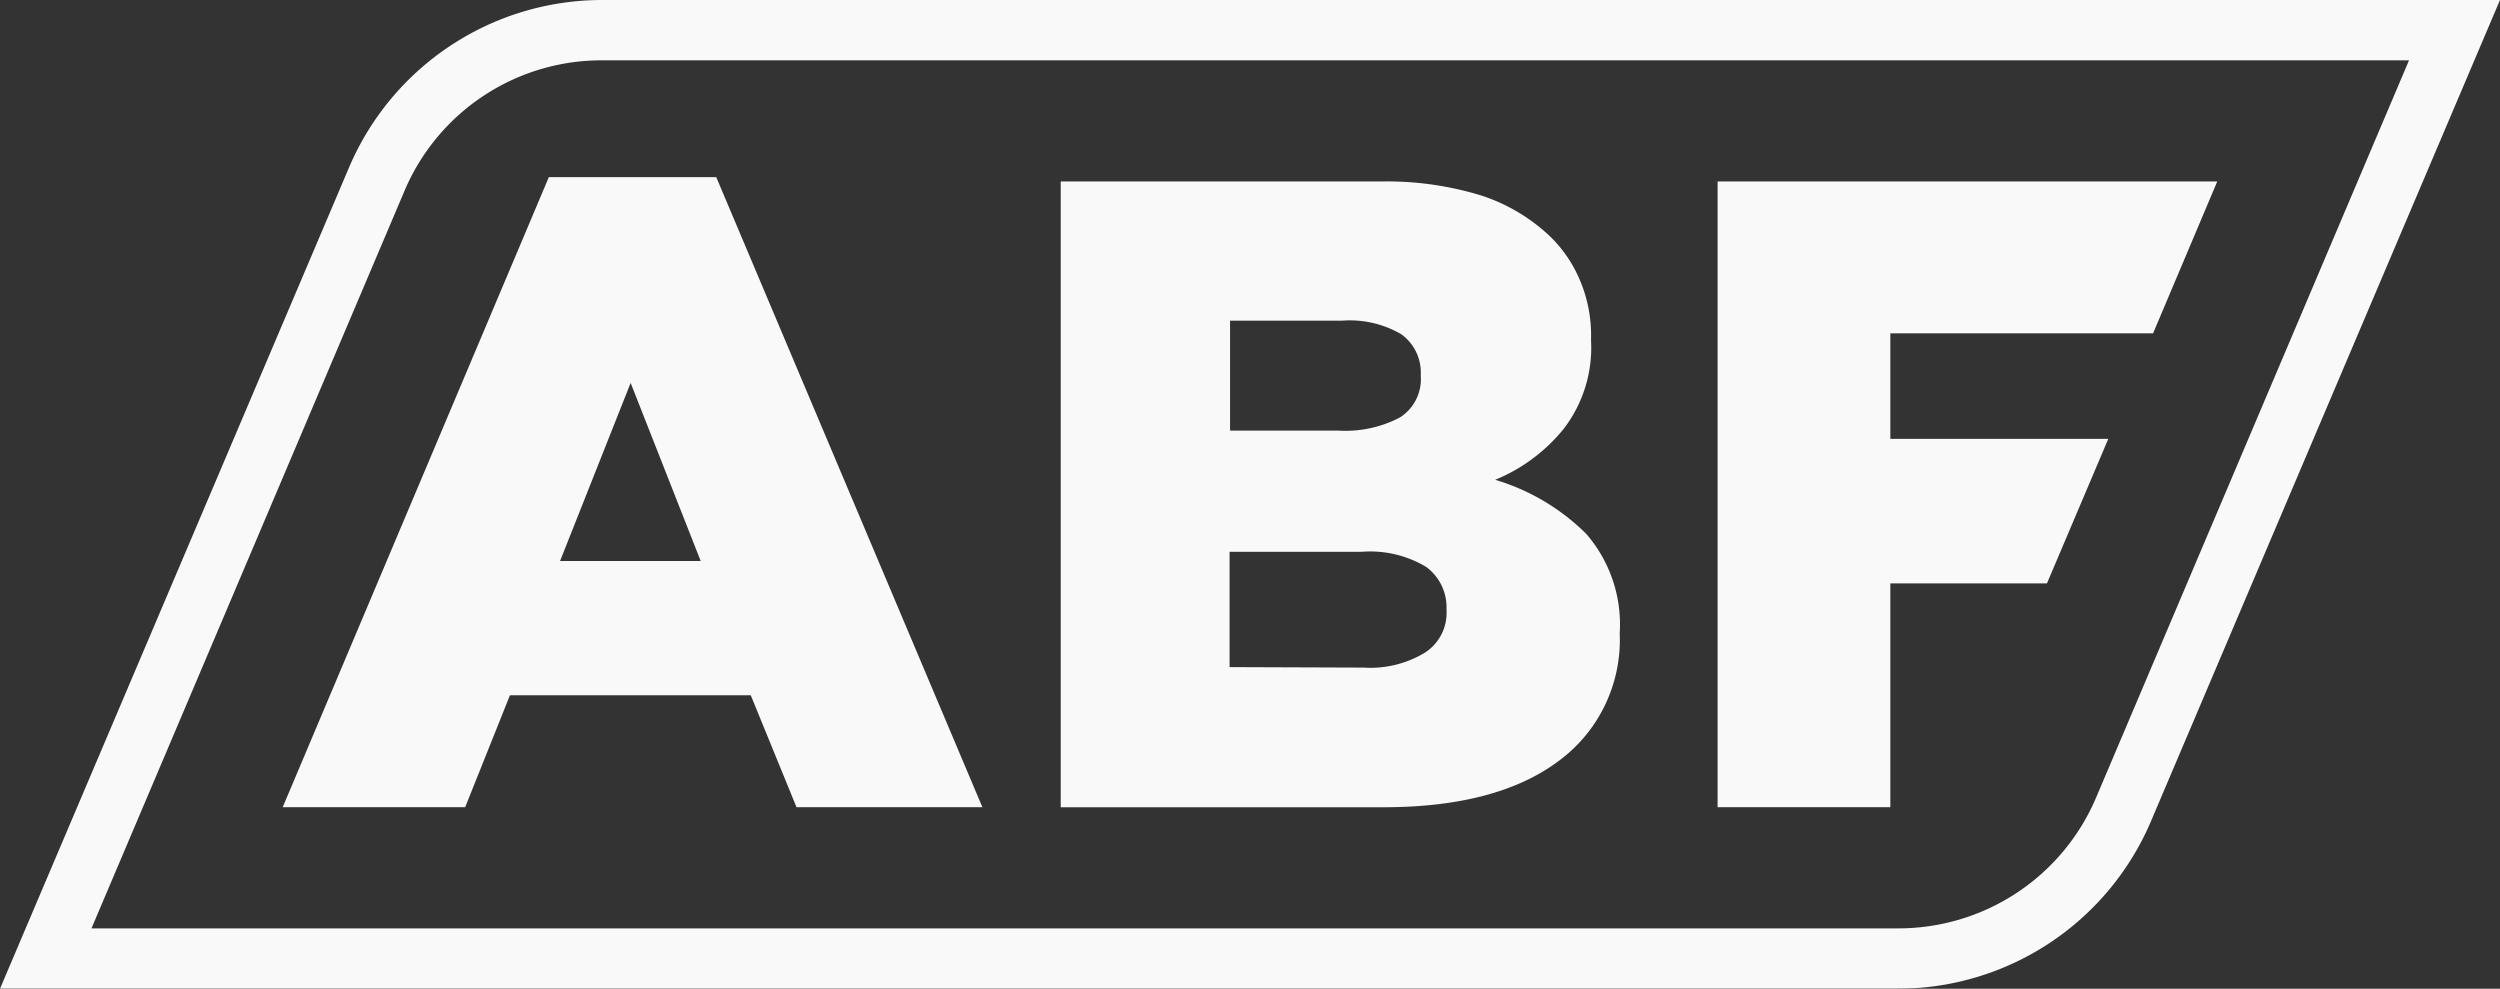
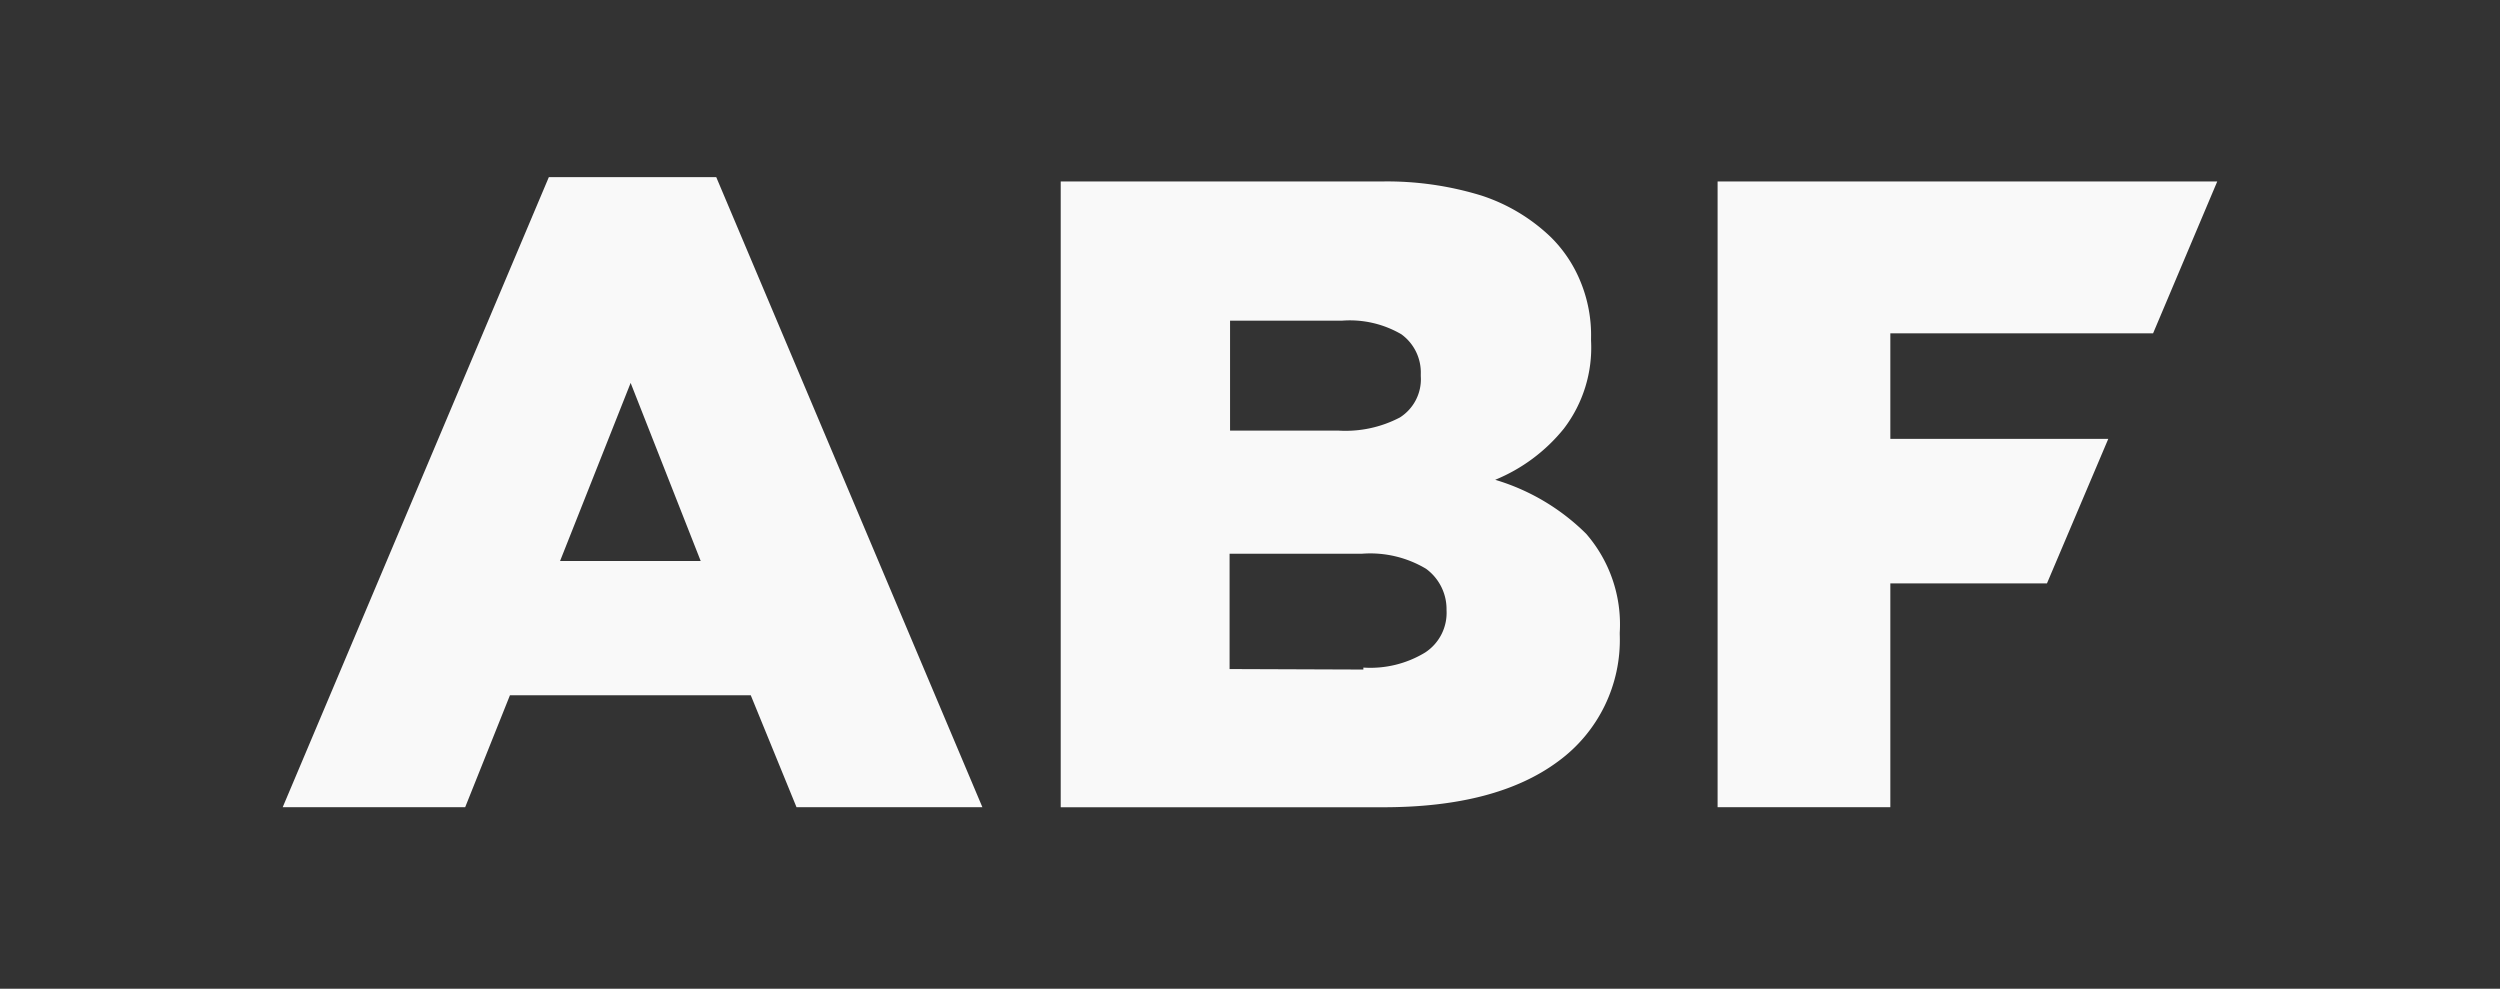
<svg xmlns="http://www.w3.org/2000/svg" width="116.893" height="46.229" viewBox="0 0 116.893 46.229">
  <rect x="0" y="0" width="116.893" height="46.229" fill="#333333" stroke="none" />
  <g id="ABF-2" opacity="0.966">
-     <path id="Path_36421" data-name="Path 36421" d="M199.539,34.321,184.91,68.788a10.041,10.041,0,0,1-9.26,6.12H91.177l14.629-34.467a10.006,10.006,0,0,1,9.26-6.12h84.473m4.254-2.821H115.065a12.868,12.868,0,0,0-11.853,7.849L86.9,77.729h88.728a12.868,12.868,0,0,0,11.853-7.849Z" transform="translate(-86.9 -31.5)" fill="#fff" />
    <g id="Group_18057" data-name="Group 18057" transform="translate(13.218 8.281)">
      <path id="Path_36422" data-name="Path 36422" d="M157.445,67.9h7.826l12.445,29.462h-8.691l-2.139-5.233H155.625l-2.093,5.233H145Zm7.1,17.95-3.276-8.327-3.3,8.327Z" transform="translate(-145 -67.9)" fill="#fff" />
-       <path id="Path_36423" data-name="Path 36423" d="M304.9,68.8h14.97a14.97,14.97,0,0,1,4.709.66,8.474,8.474,0,0,1,3.253,1.957,6.213,6.213,0,0,1,1.365,2.048,6.573,6.573,0,0,1,.5,2.685v.091a6.234,6.234,0,0,1-1.274,4.118,8.046,8.046,0,0,1-3.208,2.389,10.146,10.146,0,0,1,4.254,2.525,6.456,6.456,0,0,1,1.57,4.618v.091a7.029,7.029,0,0,1-2.889,5.938c-1.934,1.433-4.664,2.139-8.167,2.139H304.9V68.8Zm12.991,11.648a5.478,5.478,0,0,0,2.867-.614,2.118,2.118,0,0,0,.978-1.934v-.091a2.206,2.206,0,0,0-.91-1.866,4.78,4.78,0,0,0-2.753-.637h-5.255v5.142Zm1.16,11.08a4.929,4.929,0,0,0,2.889-.705,2.214,2.214,0,0,0,1-1.979v-.091a2.34,2.34,0,0,0-.956-1.934,5.086,5.086,0,0,0-3-.705h-6.188v5.392l6.256.023Z" transform="translate(-268.522 -68.595)" fill="#fff" />
+       <path id="Path_36423" data-name="Path 36423" d="M304.9,68.8h14.97a14.97,14.97,0,0,1,4.709.66,8.474,8.474,0,0,1,3.253,1.957,6.213,6.213,0,0,1,1.365,2.048,6.573,6.573,0,0,1,.5,2.685v.091a6.234,6.234,0,0,1-1.274,4.118,8.046,8.046,0,0,1-3.208,2.389,10.146,10.146,0,0,1,4.254,2.525,6.456,6.456,0,0,1,1.57,4.618v.091a7.029,7.029,0,0,1-2.889,5.938c-1.934,1.433-4.664,2.139-8.167,2.139H304.9V68.8Zm12.991,11.648a5.478,5.478,0,0,0,2.867-.614,2.118,2.118,0,0,0,.978-1.934v-.091a2.206,2.206,0,0,0-.91-1.866,4.78,4.78,0,0,0-2.753-.637h-5.255v5.142Zm1.16,11.08a4.929,4.929,0,0,0,2.889-.705,2.214,2.214,0,0,0,1-1.979a2.34,2.34,0,0,0-.956-1.934,5.086,5.086,0,0,0-3-.705h-6.188v5.392l6.256.023Z" transform="translate(-268.522 -68.595)" fill="#fff" />
      <path id="Path_36424" data-name="Path 36424" d="M447.977,87.592H455.3l2.867-6.757H447.977V75.9h12.285l3-7.1H439.9V98.057h8.077Z" transform="translate(-372.808 -68.595)" fill="#fff" />
    </g>
  </g>
</svg>